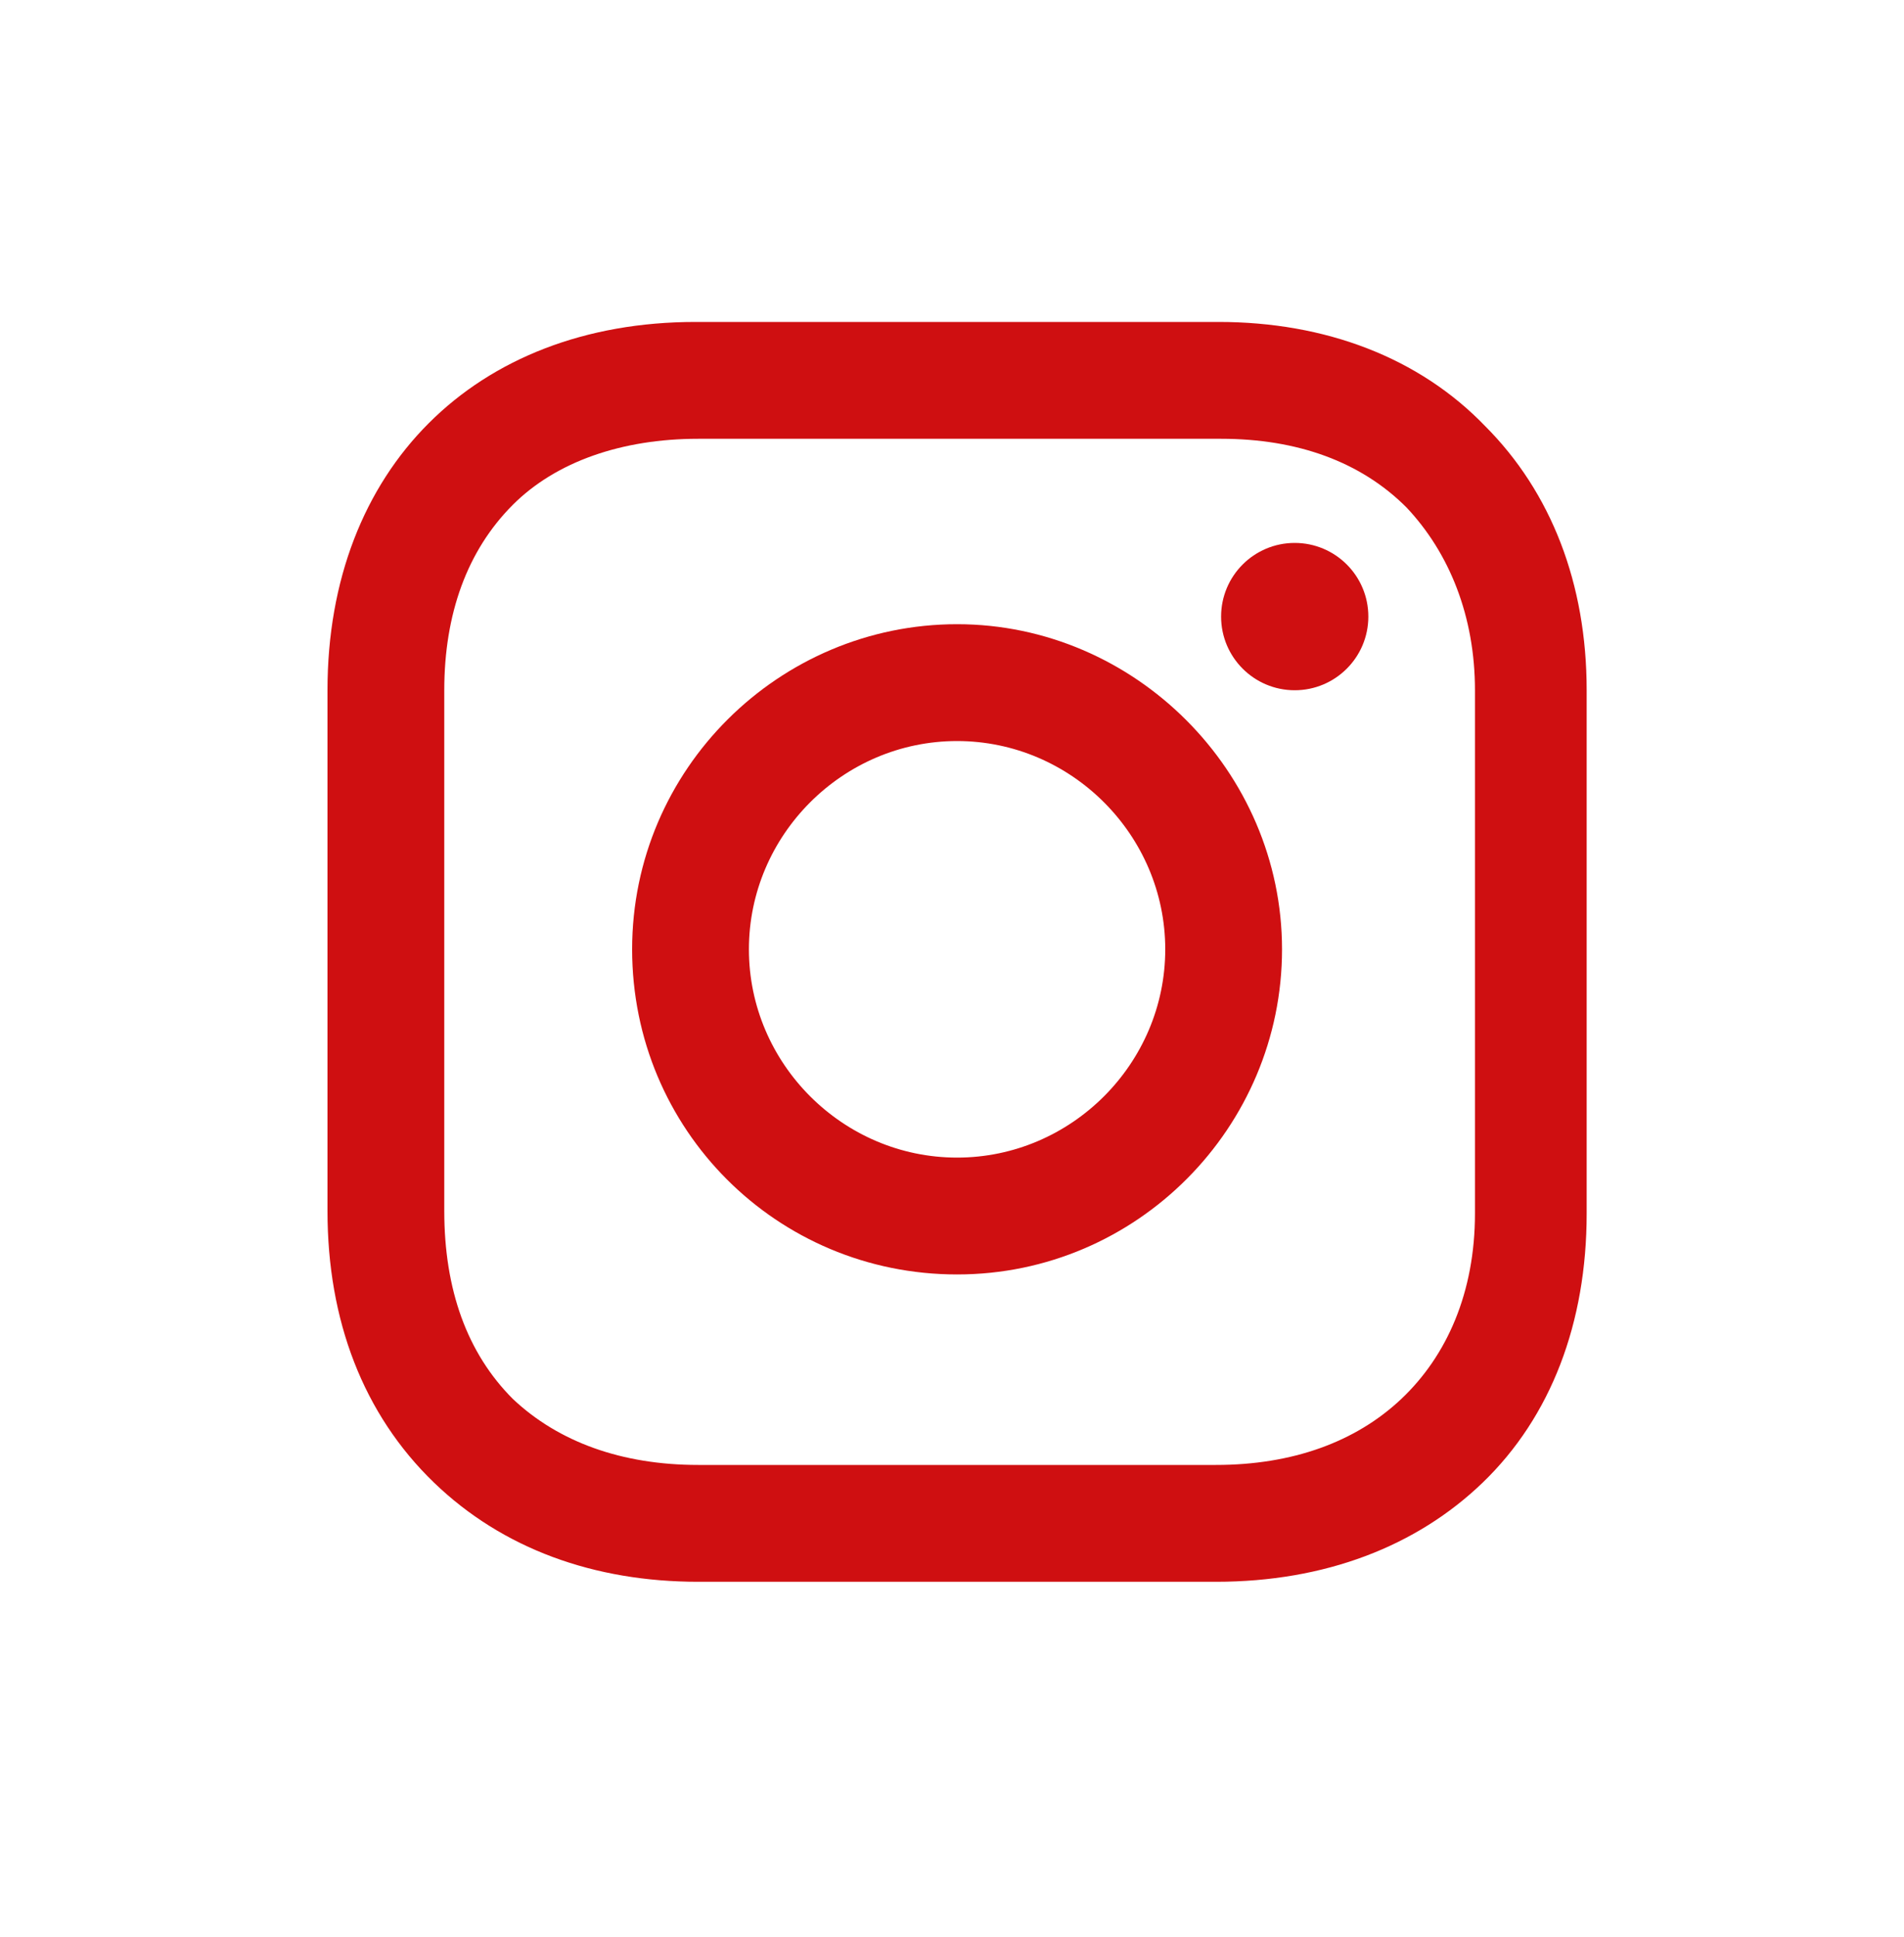
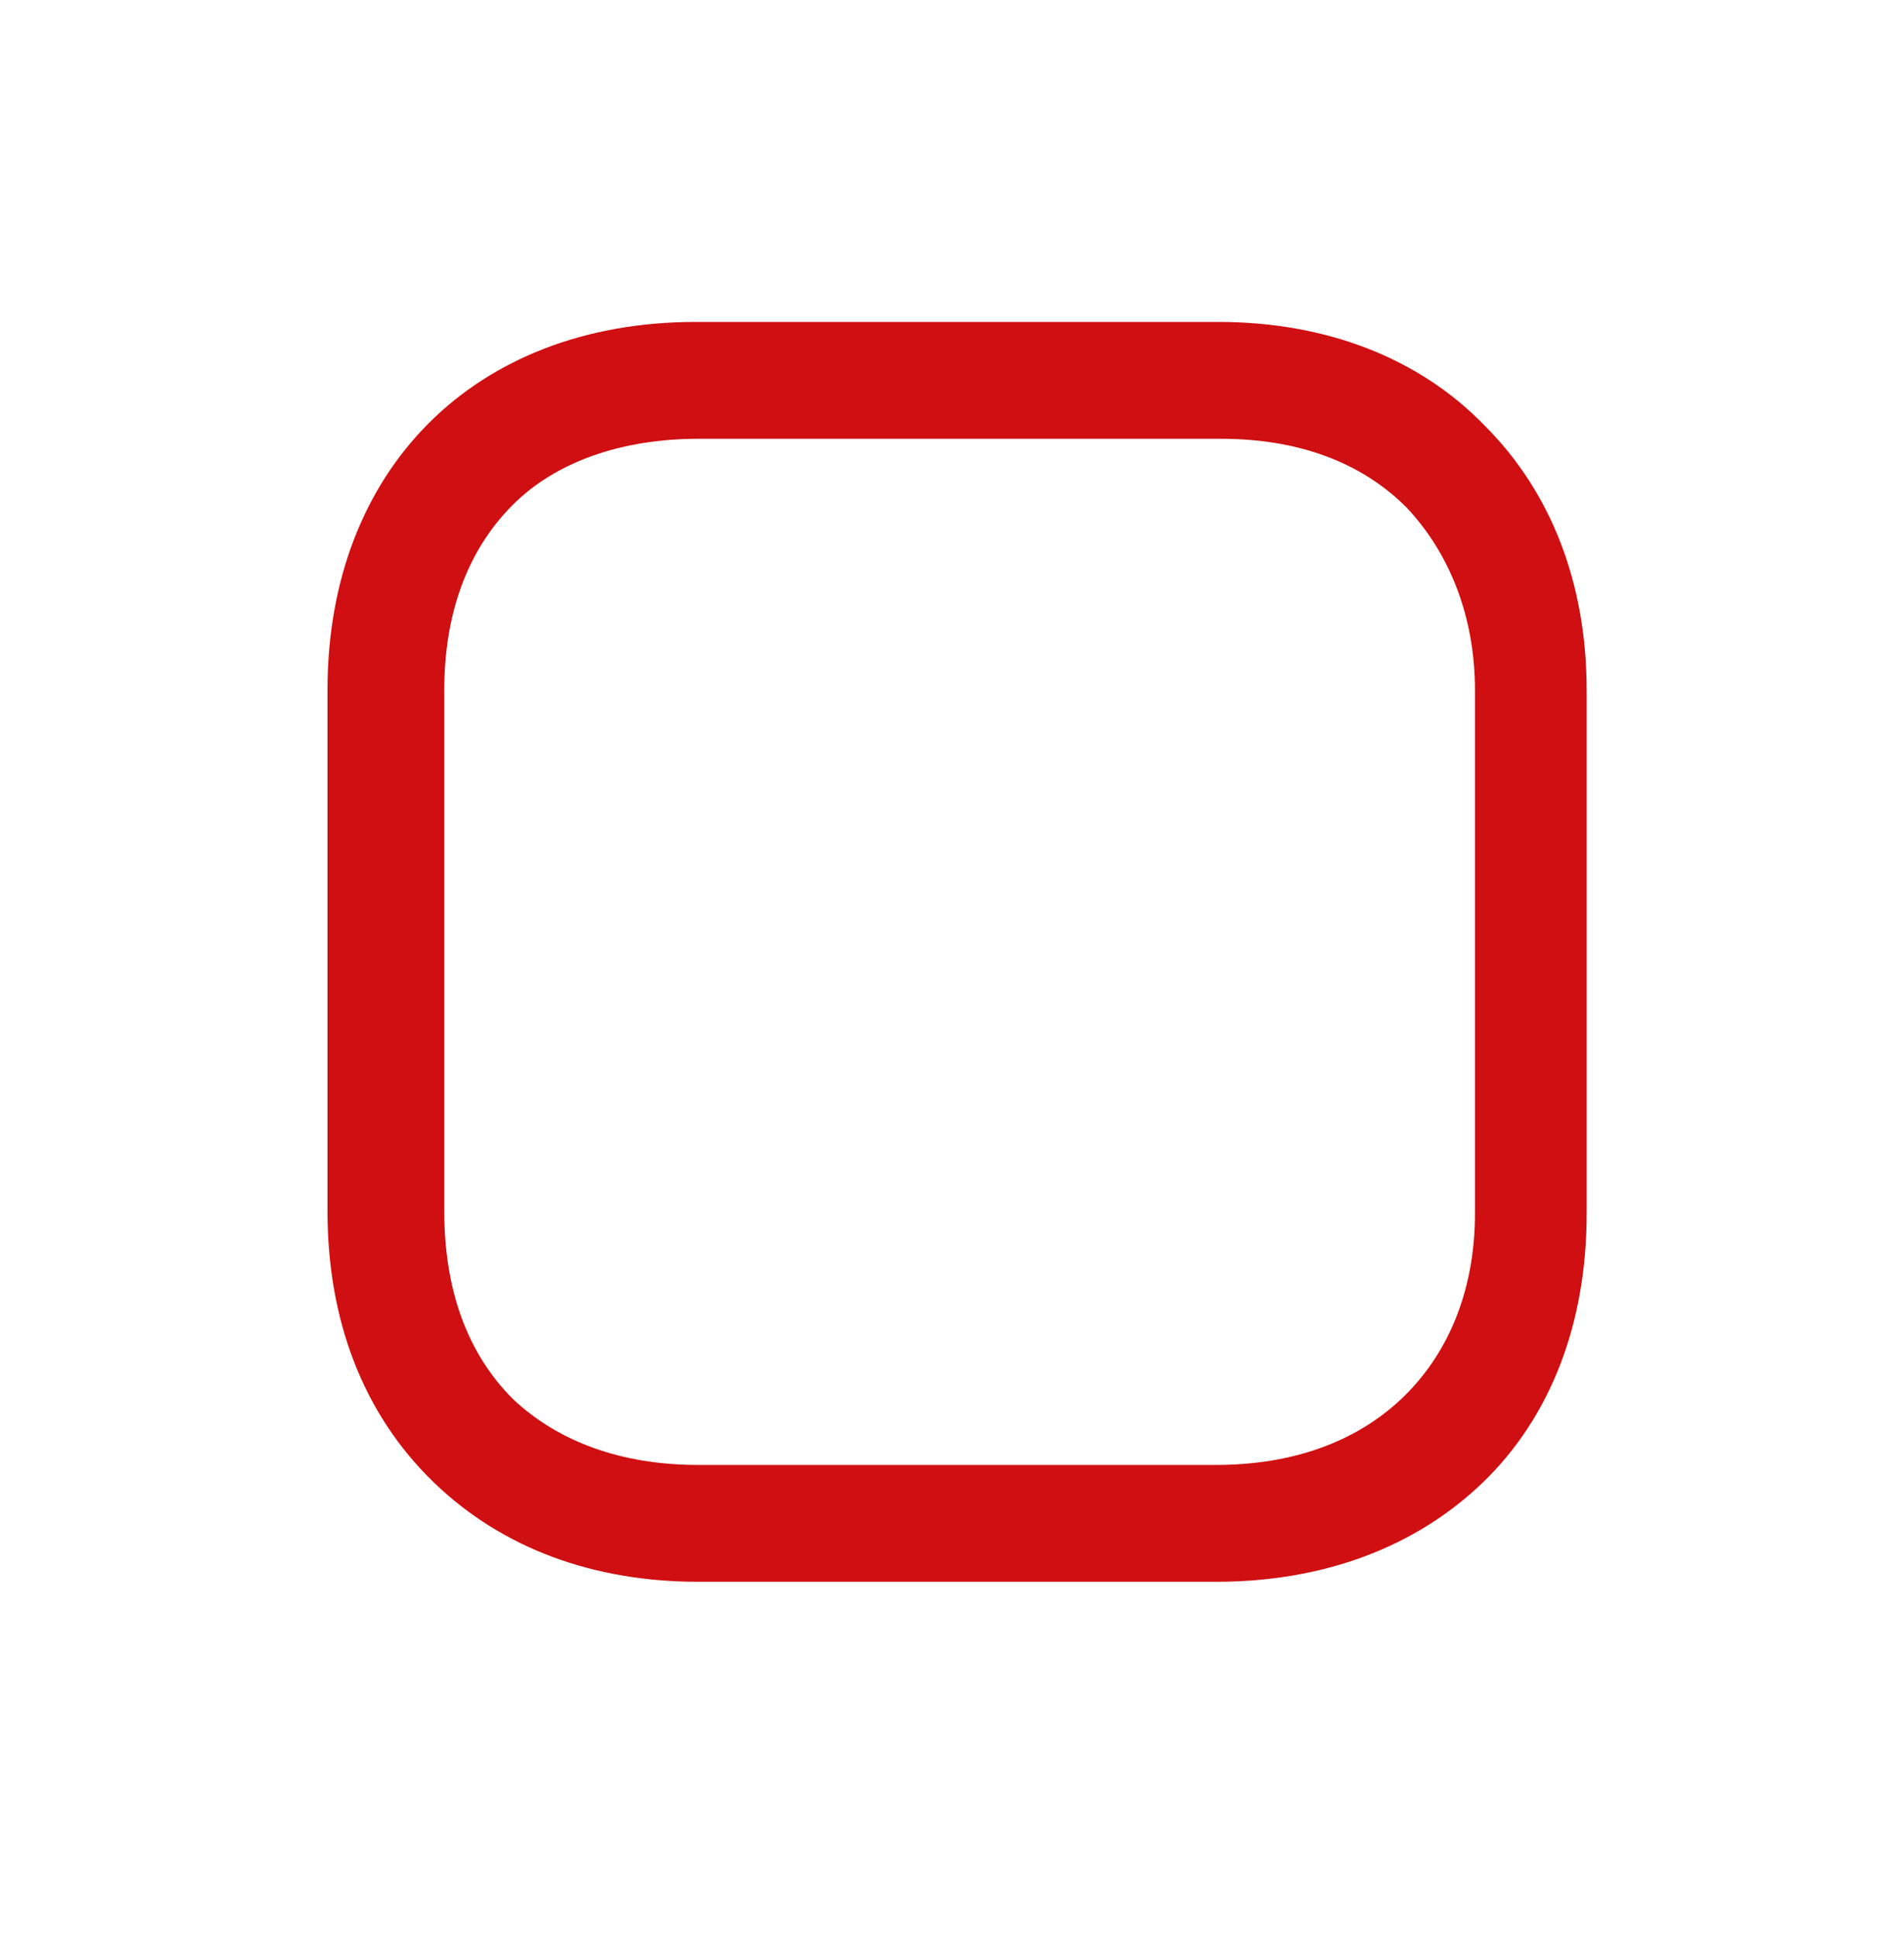
<svg xmlns="http://www.w3.org/2000/svg" width="60" height="61" viewBox="0 0 60 61">
  <g fill="none" fill-rule="evenodd" transform="translate(0 .5)">
-     <path d="M0 0H60V60H0z" />
-     <path fill="#CF0F11" fill-rule="nonzero" d="M30.16 19.16c-5.6 0-10.24 4.56-10.24 10.24 0 5.68 4.56 10.24 10.24 10.24 5.68 0 10.24-4.64 10.24-10.24 0-5.6-4.64-10.24-10.24-10.24zm0 16.8c-3.6 0-6.56-2.96-6.56-6.56 0-3.6 2.96-6.56 6.56-6.56 3.6 0 6.56 2.96 6.56 6.56 0 3.6-2.96 6.56-6.56 6.56z" />
-     <circle cx="40.8" cy="18.92" r="2.32" fill="#CF0F11" fill-rule="nonzero" />
+     <path d="M0 0H60V60z" />
    <path fill="#CF0F11" fill-rule="nonzero" d="M46.8 12.92c-2.08-2.16-5.04-3.28-8.4-3.28H21.92c-6.96 0-11.6 4.64-11.6 11.6v16.4c0 3.44 1.12 6.4 3.36 8.56 2.16 2.08 5.04 3.12 8.32 3.12h16.32c3.44 0 6.32-1.12 8.4-3.12 2.16-2.08 3.28-5.04 3.28-8.48V21.24c0-3.36-1.12-6.24-3.2-8.32zm-.32 24.8c0 2.48-.88 4.48-2.32 5.84-1.44 1.36-3.44 2.08-5.84 2.08H22c-2.4 0-4.4-.72-5.84-2.08-1.44-1.44-2.16-3.44-2.16-5.92v-16.4c0-2.4.72-4.4 2.16-5.84 1.36-1.36 3.44-2.08 5.84-2.08h16.48c2.4 0 4.4.72 5.84 2.16 1.36 1.44 2.16 3.44 2.16 5.76v16.48z" />
  </g>
</svg>